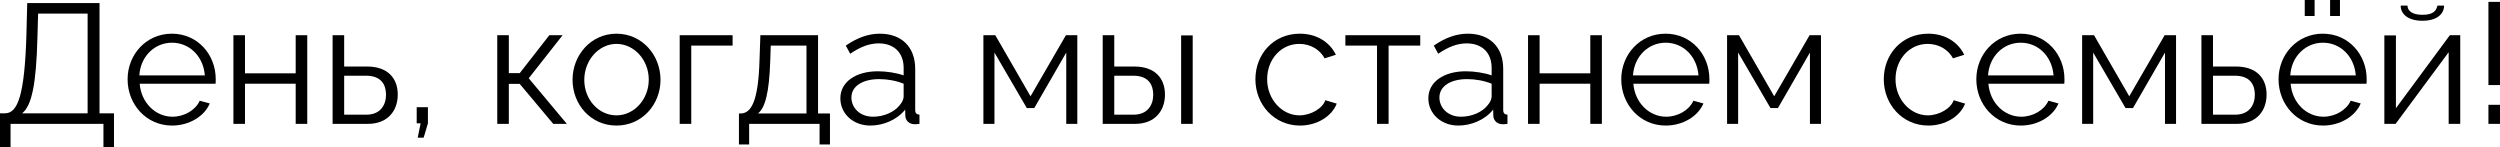
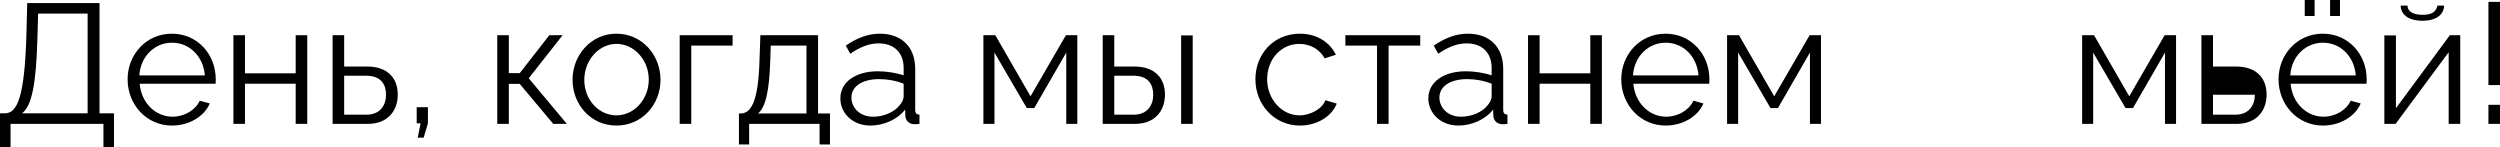
<svg xmlns="http://www.w3.org/2000/svg" viewBox="0 0 220.414 12.96" fill="none">
  <path d="M0 12.96V9.99H0.45C1.575 9.975 2.16 8.37 2.325 3.21L2.4 0.27H8.775V9.99H10.05V12.96H9.12V10.92H0.93V12.96H0ZM1.95 9.99H7.725V1.2H3.36L3.3 3.33C3.195 7.395 2.805 9.315 1.95 9.99Z" fill="black" />
  <path d="M15.165 11.07C12.9 11.07 11.25 9.21 11.25 6.99C11.25 4.8 12.9 2.97 15.15 2.97C17.445 2.97 19.02 4.83 19.02 6.975C19.02 7.14 19.02 7.305 19.005 7.38H12.315C12.45 9.06 13.71 10.29 15.21 10.29C16.23 10.29 17.235 9.72 17.61 8.88L18.495 9.12C18.015 10.26 16.68 11.07 15.165 11.07ZM12.285 6.645H18.06C17.925 4.95 16.695 3.765 15.165 3.765C13.635 3.765 12.39 4.965 12.285 6.645Z" fill="black" />
  <path d="M20.579 10.92V3.105H21.599V6.465H26.069V3.105H27.089V10.92H26.069V7.38H21.599V10.92H20.579Z" fill="black" />
  <path d="M29.324 10.92V3.105H30.344V5.865H32.369C34.154 5.865 35.069 6.87 35.069 8.34C35.069 9.78 34.169 10.92 32.444 10.92H29.324ZM30.344 10.11H32.309C33.524 10.11 34.034 9.27 34.034 8.355C34.034 7.47 33.614 6.675 32.279 6.675H30.344V10.11Z" fill="black" />
  <path d="M36.828 12.135L37.083 10.875H36.738V9.45H37.728V10.875L37.353 12.135H36.828Z" fill="black" />
  <path d="M43.841 10.92V3.105H44.861V6.45H45.821L48.431 3.105H49.601L46.616 6.9L49.976 10.92H48.776L45.821 7.395H44.861V10.92H43.841Z" fill="black" />
  <path d="M50.479 7.035C50.479 4.845 52.114 2.97 54.349 2.97C56.599 2.97 58.234 4.845 58.234 7.035C58.234 9.21 56.614 11.07 54.349 11.07C52.084 11.07 50.479 9.21 50.479 7.035ZM54.349 10.17C55.909 10.17 57.199 8.76 57.199 7.02C57.199 5.28 55.909 3.87 54.349 3.87C52.804 3.87 51.514 5.295 51.514 7.05C51.514 8.79 52.789 10.17 54.349 10.17Z" fill="black" />
  <path d="M59.925 10.92V3.105H64.59V4.02H60.945V10.92H59.925Z" fill="black" />
  <path d="M65.149 12.735V10.005H65.284C66.184 10.005 66.859 9.06 66.964 5.28L67.039 3.105H72.124V10.005H73.174V12.735H72.259V10.92H66.049V12.735H65.149ZM66.829 10.005H71.104V4.02H67.954L67.909 5.37C67.819 8.175 67.459 9.495 66.829 10.005Z" fill="black" />
  <path d="M74.09 8.67C74.09 7.23 75.44 6.285 77.39 6.285C78.155 6.285 79.025 6.42 79.67 6.645V5.985C79.67 4.665 78.845 3.825 77.465 3.825C76.64 3.825 75.83 4.14 74.96 4.74L74.57 4.02C75.575 3.33 76.55 2.97 77.57 2.97C79.49 2.97 80.69 4.14 80.69 6.075V9.69C80.69 9.975 80.81 10.095 81.065 10.11V10.92C80.84 10.95 80.69 10.965 80.6 10.95C80.09 10.935 79.835 10.56 79.82 10.23L79.805 9.66C79.1 10.56 77.885 11.07 76.73 11.07C75.2 11.07 74.09 10.005 74.09 8.67ZM79.325 9.27C79.55 9.015 79.67 8.715 79.67 8.52V7.38C78.995 7.11 78.245 6.975 77.51 6.975C76.04 6.975 75.065 7.605 75.065 8.595C75.065 9.465 75.77 10.29 76.97 10.29C77.945 10.29 78.86 9.87 79.325 9.27Z" fill="black" />
  <path d="M86.702 10.92V3.105H87.752L90.857 8.49L93.977 3.105H94.982V10.92H94.007V4.635L91.187 9.525H90.527L87.677 4.635V10.92H86.702Z" fill="black" />
  <path d="M97.22 10.92V3.105H98.24V5.865H100.01C101.795 5.865 102.71 6.87 102.71 8.34C102.71 9.78 101.81 10.92 100.085 10.92H97.22ZM104.135 10.92V3.12H105.155V10.92H104.135ZM98.24 10.11H99.95C101.165 10.11 101.675 9.27 101.675 8.355C101.675 7.47 101.255 6.675 99.92 6.675H98.24V10.11Z" fill="black" />
  <path d="M114.614 11.07C112.334 11.07 110.684 9.21 110.684 6.99C110.684 4.77 112.289 2.97 114.599 2.97C116.069 2.97 117.224 3.69 117.779 4.83L116.789 5.145C116.354 4.35 115.514 3.87 114.554 3.87C112.964 3.87 111.719 5.205 111.719 6.99C111.719 8.76 113.024 10.17 114.569 10.17C115.574 10.17 116.609 9.555 116.849 8.835L117.854 9.135C117.419 10.26 116.114 11.07 114.614 11.07Z" fill="black" />
  <path d="M121.406 10.92V4.02H118.616V3.105H125.216V4.02H122.426V10.92H121.406Z" fill="black" />
  <path d="M125.931 8.67C125.931 7.23 127.281 6.285 129.231 6.285C129.996 6.285 130.866 6.42 131.511 6.645V5.985C131.511 4.665 130.686 3.825 129.306 3.825C128.481 3.825 127.671 4.14 126.801 4.74L126.411 4.02C127.416 3.33 128.391 2.97 129.411 2.97C131.331 2.97 132.531 4.14 132.531 6.075V9.69C132.531 9.975 132.651 10.095 132.906 10.11V10.92C132.681 10.95 132.531 10.965 132.441 10.95C131.931 10.935 131.676 10.56 131.661 10.23L131.646 9.66C130.941 10.56 129.726 11.07 128.571 11.07C127.041 11.07 125.931 10.005 125.931 8.67ZM131.166 9.27C131.391 9.015 131.511 8.715 131.511 8.52V7.38C130.836 7.11 130.086 6.975 129.351 6.975C127.881 6.975 126.906 7.605 126.906 8.595C126.906 9.465 127.611 10.29 128.811 10.29C129.786 10.29 130.701 9.87 131.166 9.27Z" fill="black" />
  <path d="M134.72 10.92V3.105H135.74V6.465H140.21V3.105H141.23V10.92H140.21V7.38H135.74V10.92H134.72Z" fill="black" />
  <path d="M146.855 11.07C144.59 11.07 142.94 9.21 142.94 6.99C142.94 4.8 144.59 2.97 146.84 2.97C149.135 2.97 150.71 4.83 150.71 6.975C150.71 7.14 150.71 7.305 150.695 7.38H144.005C144.14 9.06 145.4 10.29 146.9 10.29C147.92 10.29 148.925 9.72 149.3 8.88L150.185 9.12C149.705 10.26 148.37 11.07 146.855 11.07ZM143.975 6.645H149.75C149.615 4.95 148.385 3.765 146.855 3.765C145.325 3.765 144.08 4.965 143.975 6.645Z" fill="black" />
  <path d="M152.269 10.92V3.105H153.318L156.424 8.49L159.544 3.105H160.548V10.92H159.574V4.635L156.754 9.525H156.094L153.244 4.635V10.92H152.269Z" fill="black" />
-   <path d="M170.014 11.07C167.734 11.07 166.084 9.21 166.084 6.99C166.084 4.77 167.689 2.97 169.999 2.97C171.469 2.97 172.624 3.69 173.179 4.83L172.189 5.145C171.754 4.35 170.914 3.87 169.954 3.87C168.364 3.87 167.119 5.205 167.119 6.99C167.119 8.76 168.424 10.17 169.969 10.17C170.974 10.17 172.009 9.555 172.249 8.835L173.254 9.135C172.819 10.26 171.514 11.07 170.014 11.07Z" fill="black" />
-   <path d="M178.159 11.07C175.893 11.07 174.244 9.21 174.244 6.99C174.244 4.8 175.893 2.97 178.144 2.97C180.438 2.97 182.014 4.83 182.014 6.975C182.014 7.14 182.014 7.305 181.999 7.38H175.308C175.444 9.06 176.704 10.29 178.204 10.29C179.224 10.29 180.228 9.72 180.604 8.88L181.488 9.12C181.008 10.26 179.673 11.07 178.159 11.07ZM175.278 6.645H181.053C180.918 4.95 179.688 3.765 178.159 3.765C176.629 3.765 175.384 4.965 175.278 6.645Z" fill="black" />
  <path d="M183.572 10.92V3.105H184.622L187.727 8.49L190.847 3.105H191.852V10.92H190.877V4.635L188.057 9.525H187.397L184.547 4.635V10.92H183.572Z" fill="black" />
-   <path d="M194.09 10.92V3.105H195.11V5.865H197.135C198.92 5.865 199.835 6.87 199.835 8.34C199.835 9.78 198.935 10.92 197.21 10.92H194.09ZM195.11 10.11H197.075C198.29 10.11 198.8 9.27 198.8 8.355C198.8 7.47 198.38 6.675 197.045 6.675H195.11V10.11Z" fill="black" />
+   <path d="M194.09 10.92V3.105H195.11V5.865H197.135C198.92 5.865 199.835 6.87 199.835 8.34C199.835 9.78 198.935 10.92 197.21 10.92H194.09ZM195.11 10.11H197.075C198.29 10.11 198.8 9.27 198.8 8.355H195.11V10.11Z" fill="black" />
  <path d="M203.199 1.41V0H204.069V1.41H203.199ZM205.434 1.41V0H206.304V1.41H205.434ZM204.804 11.07C202.539 11.07 200.889 9.21 200.889 6.99C200.889 4.8 202.539 2.97 204.789 2.97C207.084 2.97 208.659 4.83 208.659 6.975C208.659 7.14 208.659 7.305 208.644 7.38H201.954C202.089 9.06 203.349 10.29 204.849 10.29C205.869 10.29 206.874 9.72 207.249 8.88L208.134 9.12C207.654 10.26 206.319 11.07 204.804 11.07ZM201.924 6.645H207.699C207.564 4.95 206.334 3.765 204.804 3.765C203.274 3.765 202.029 4.965 201.924 6.645Z" fill="black" />
  <path d="M213.578 1.83C212.288 1.83 211.658 1.23 211.658 0.495H212.258C212.258 0.915 212.618 1.305 213.578 1.305C214.523 1.305 214.793 0.96 214.898 0.495H215.483C215.483 1.23 214.853 1.83 213.578 1.83ZM210.218 10.92V3.12H211.238V9.54L215.993 3.105H216.908V10.92H215.888V4.605L211.208 10.92H210.218Z" fill="black" />
  <path d="M219.394 7.5V0.165H220.414V7.5H219.394ZM219.394 10.92V9.24H220.414V10.92H219.394Z" fill="black" />
</svg>